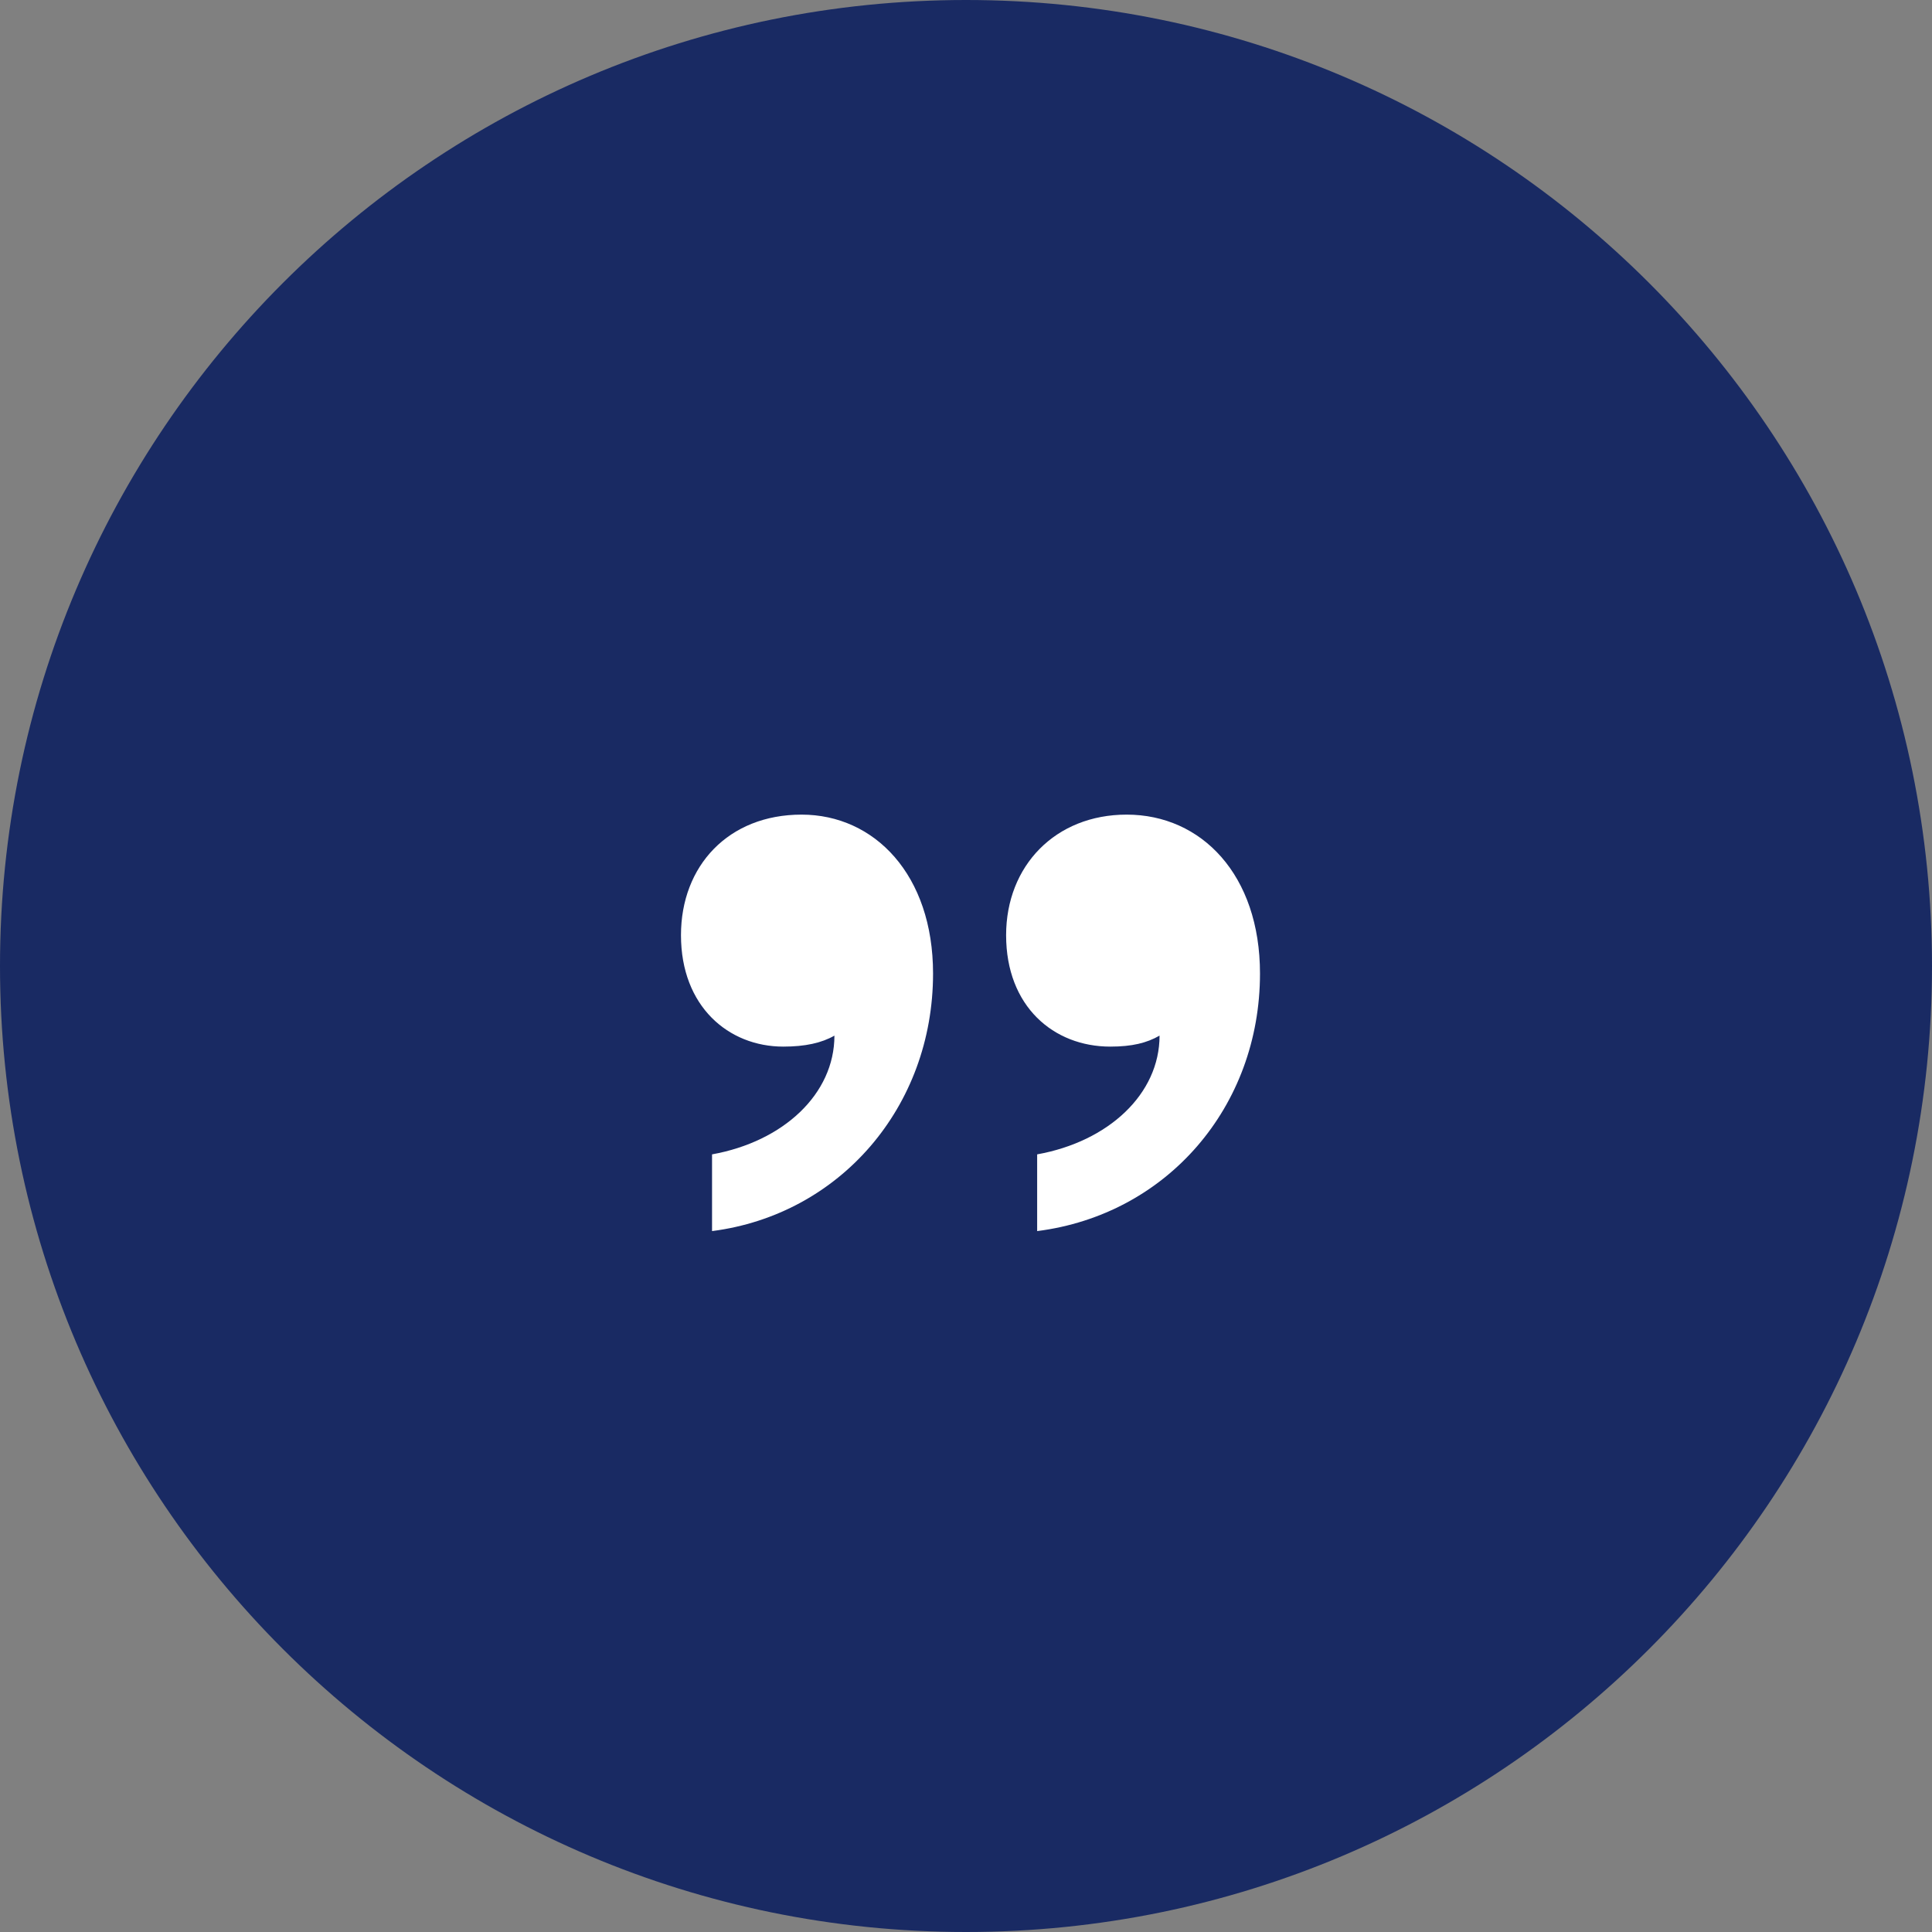
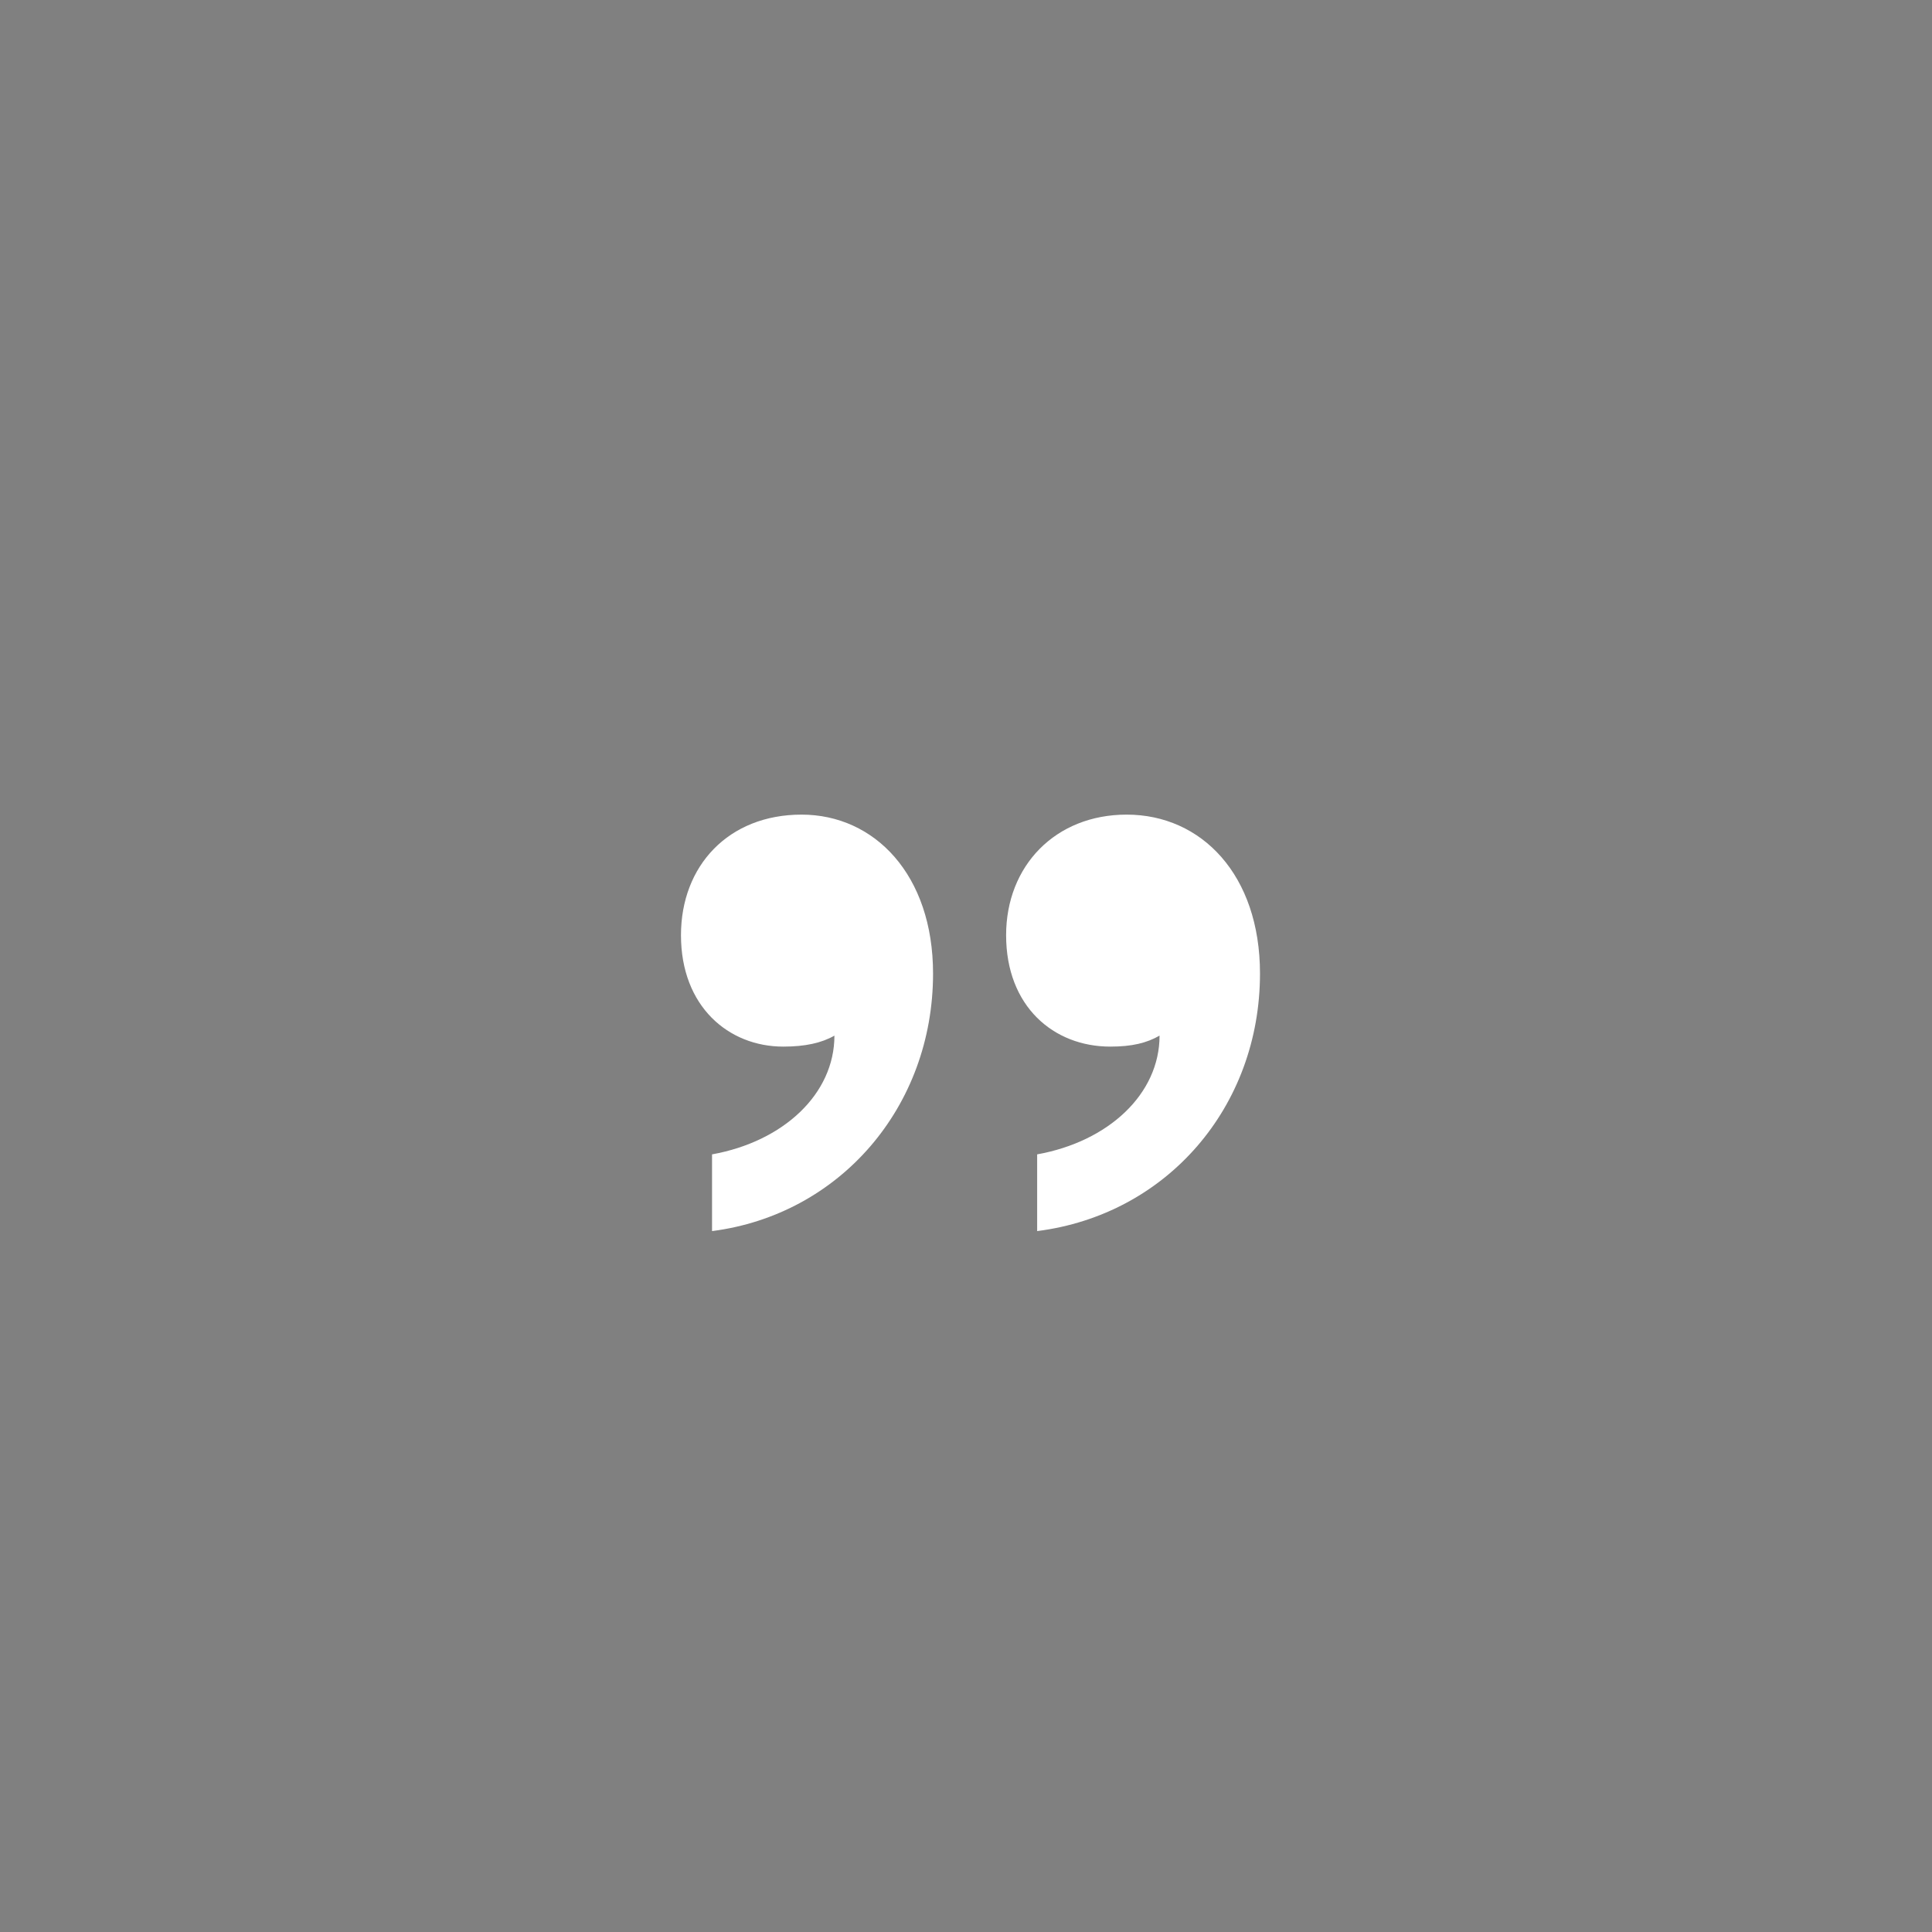
<svg xmlns="http://www.w3.org/2000/svg" width="76" height="76" viewBox="0 0 76 76" fill="none">
  <rect x="0" y="0" width="76" height="76" fill="#808080" stroke="none" />
-   <path d="M76 38C76 58.987 58.987 76 38 76C17.013 76 0 58.987 0 38C0 17.013 17.013 0 38 0C58.987 0 76 17.013 76 38Z" fill="#192A63" />
  <path d="M36.704 38.297C36.704 43.542 33.039 47.781 28.01 48.428V45.41C30.812 44.907 32.824 43.039 32.824 40.739C32.321 41.027 31.674 41.171 30.812 41.171C28.657 41.171 26.788 39.59 26.788 36.788C26.788 34.057 28.657 32.045 31.531 32.045C34.405 32.045 36.704 34.416 36.704 38.297ZM49.565 38.297C49.565 43.542 45.901 47.781 40.799 48.428V45.41C43.602 44.907 45.614 43.039 45.614 40.739C45.111 41.027 44.536 41.171 43.673 41.171C41.446 41.171 39.578 39.59 39.578 36.788C39.578 34.057 41.518 32.045 44.32 32.045C47.266 32.045 49.565 34.416 49.565 38.297Z" fill="white" />
</svg>